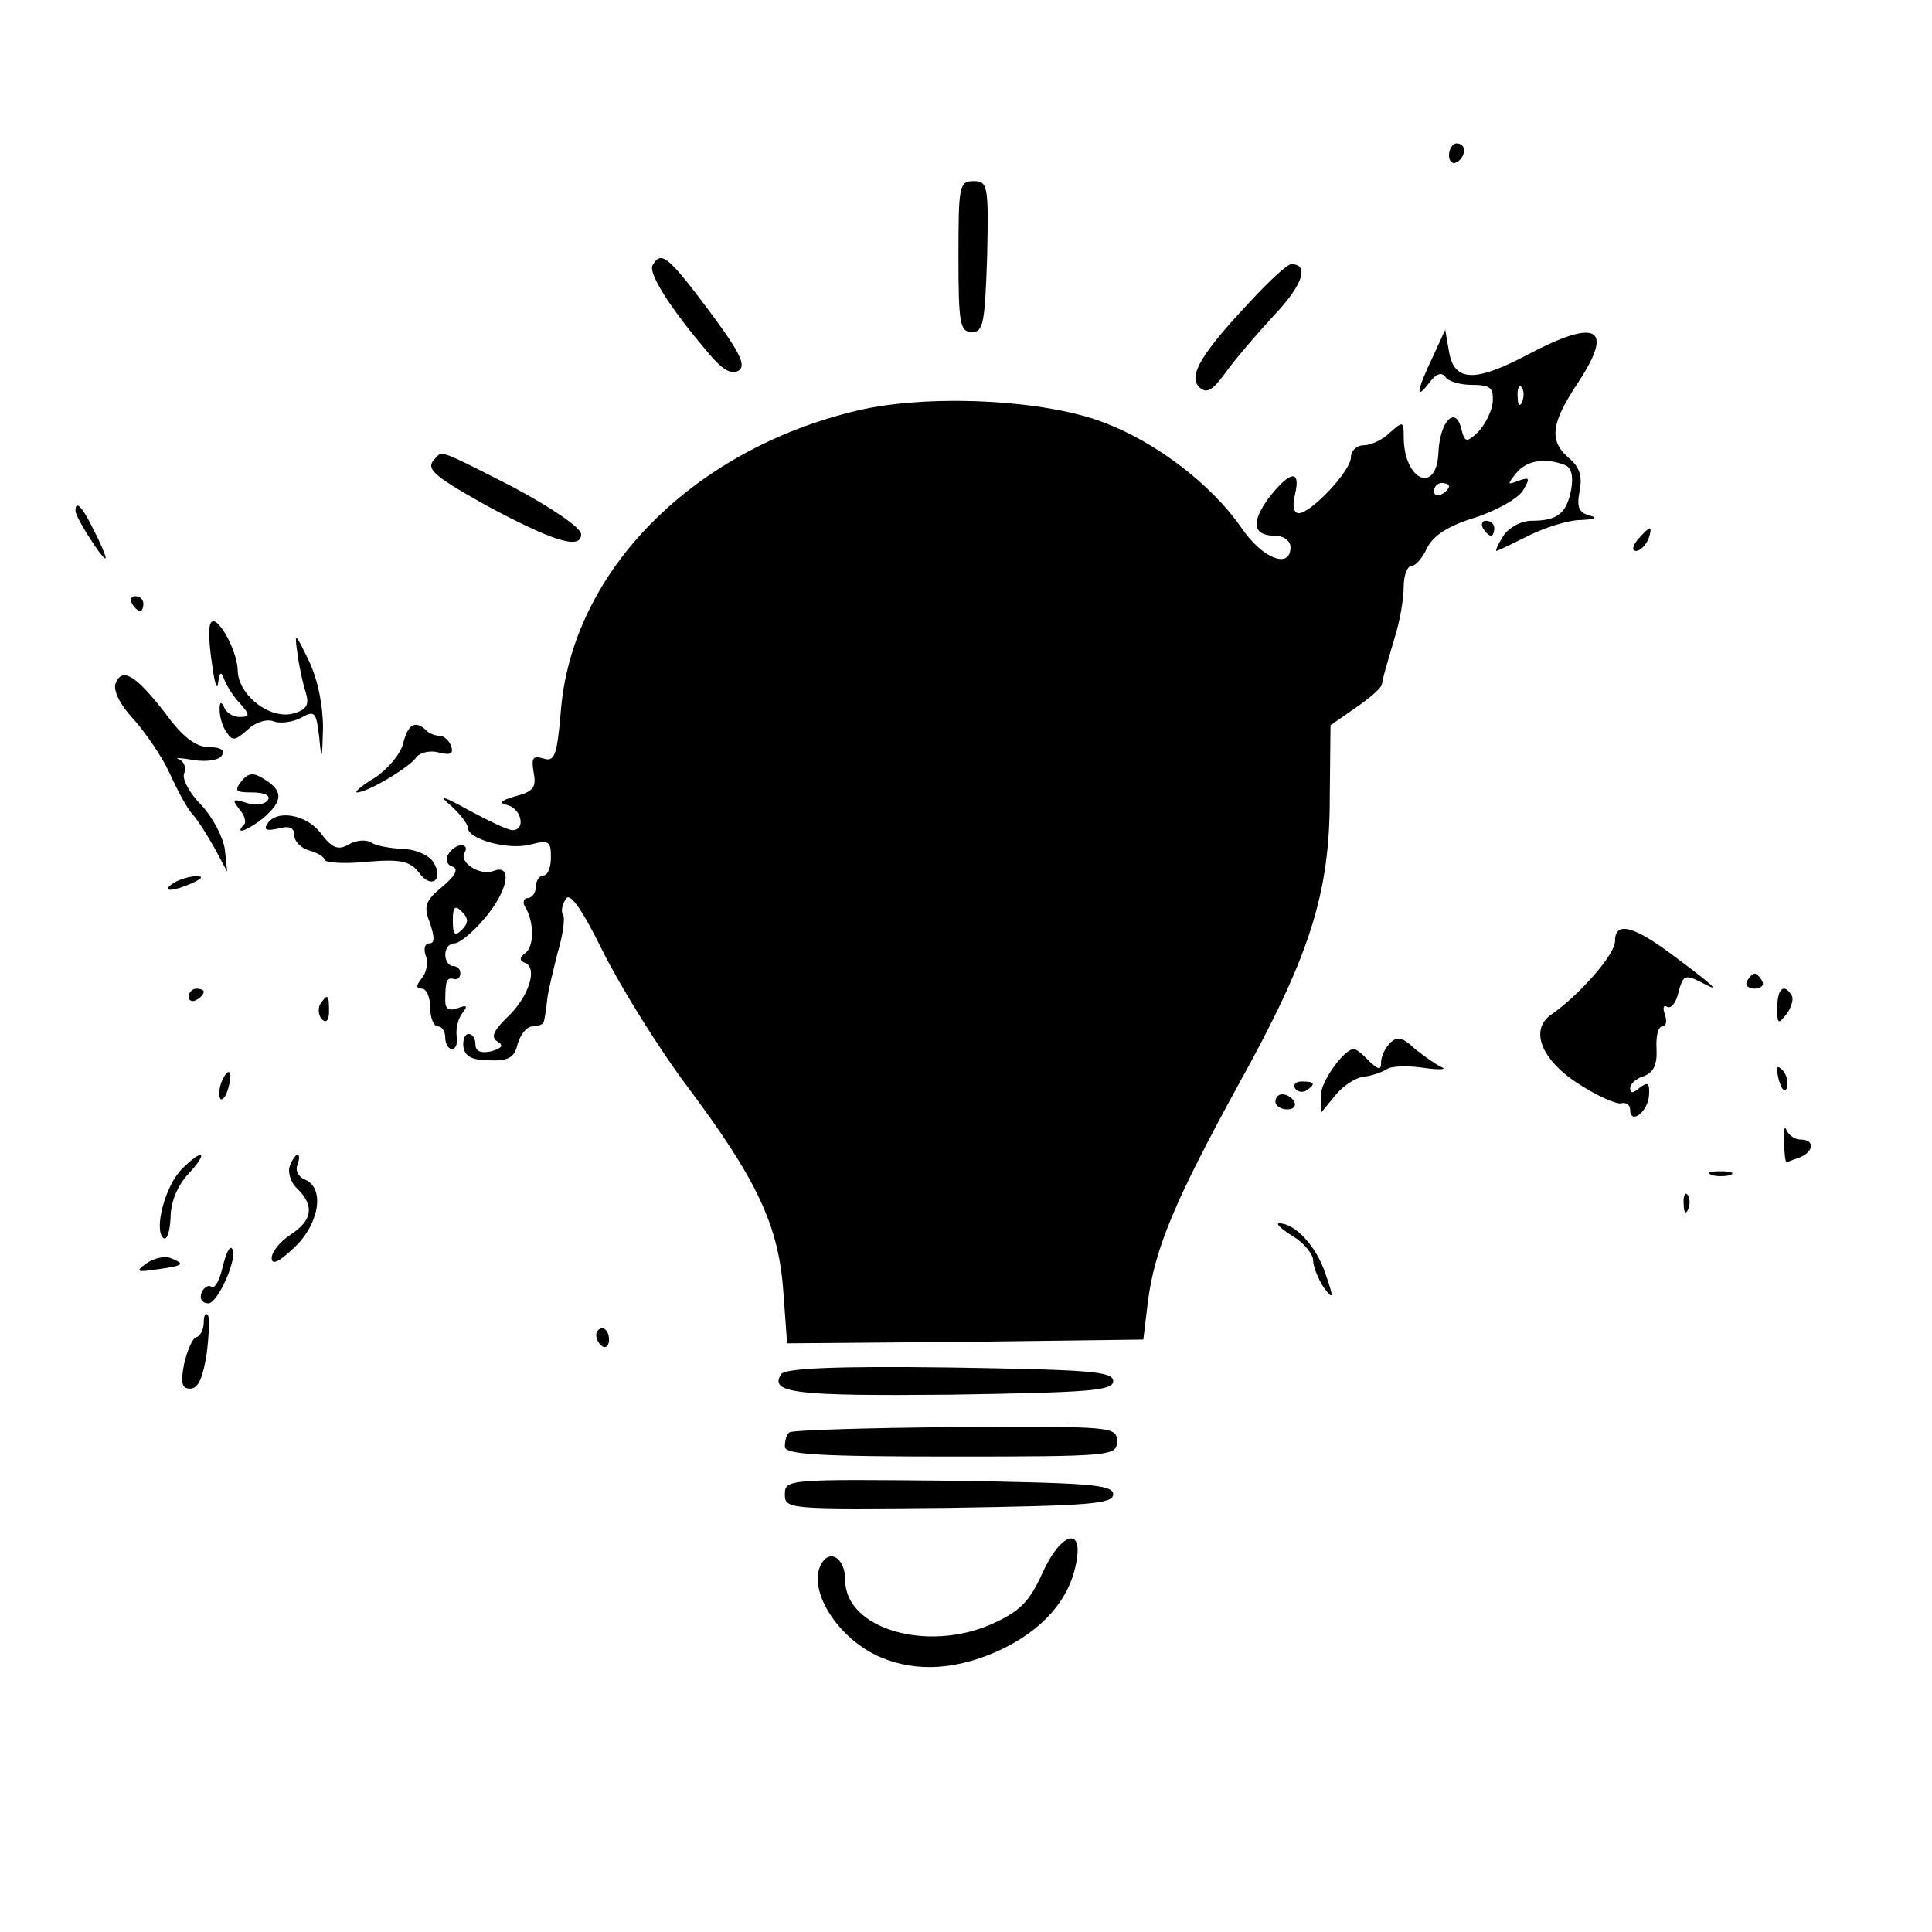
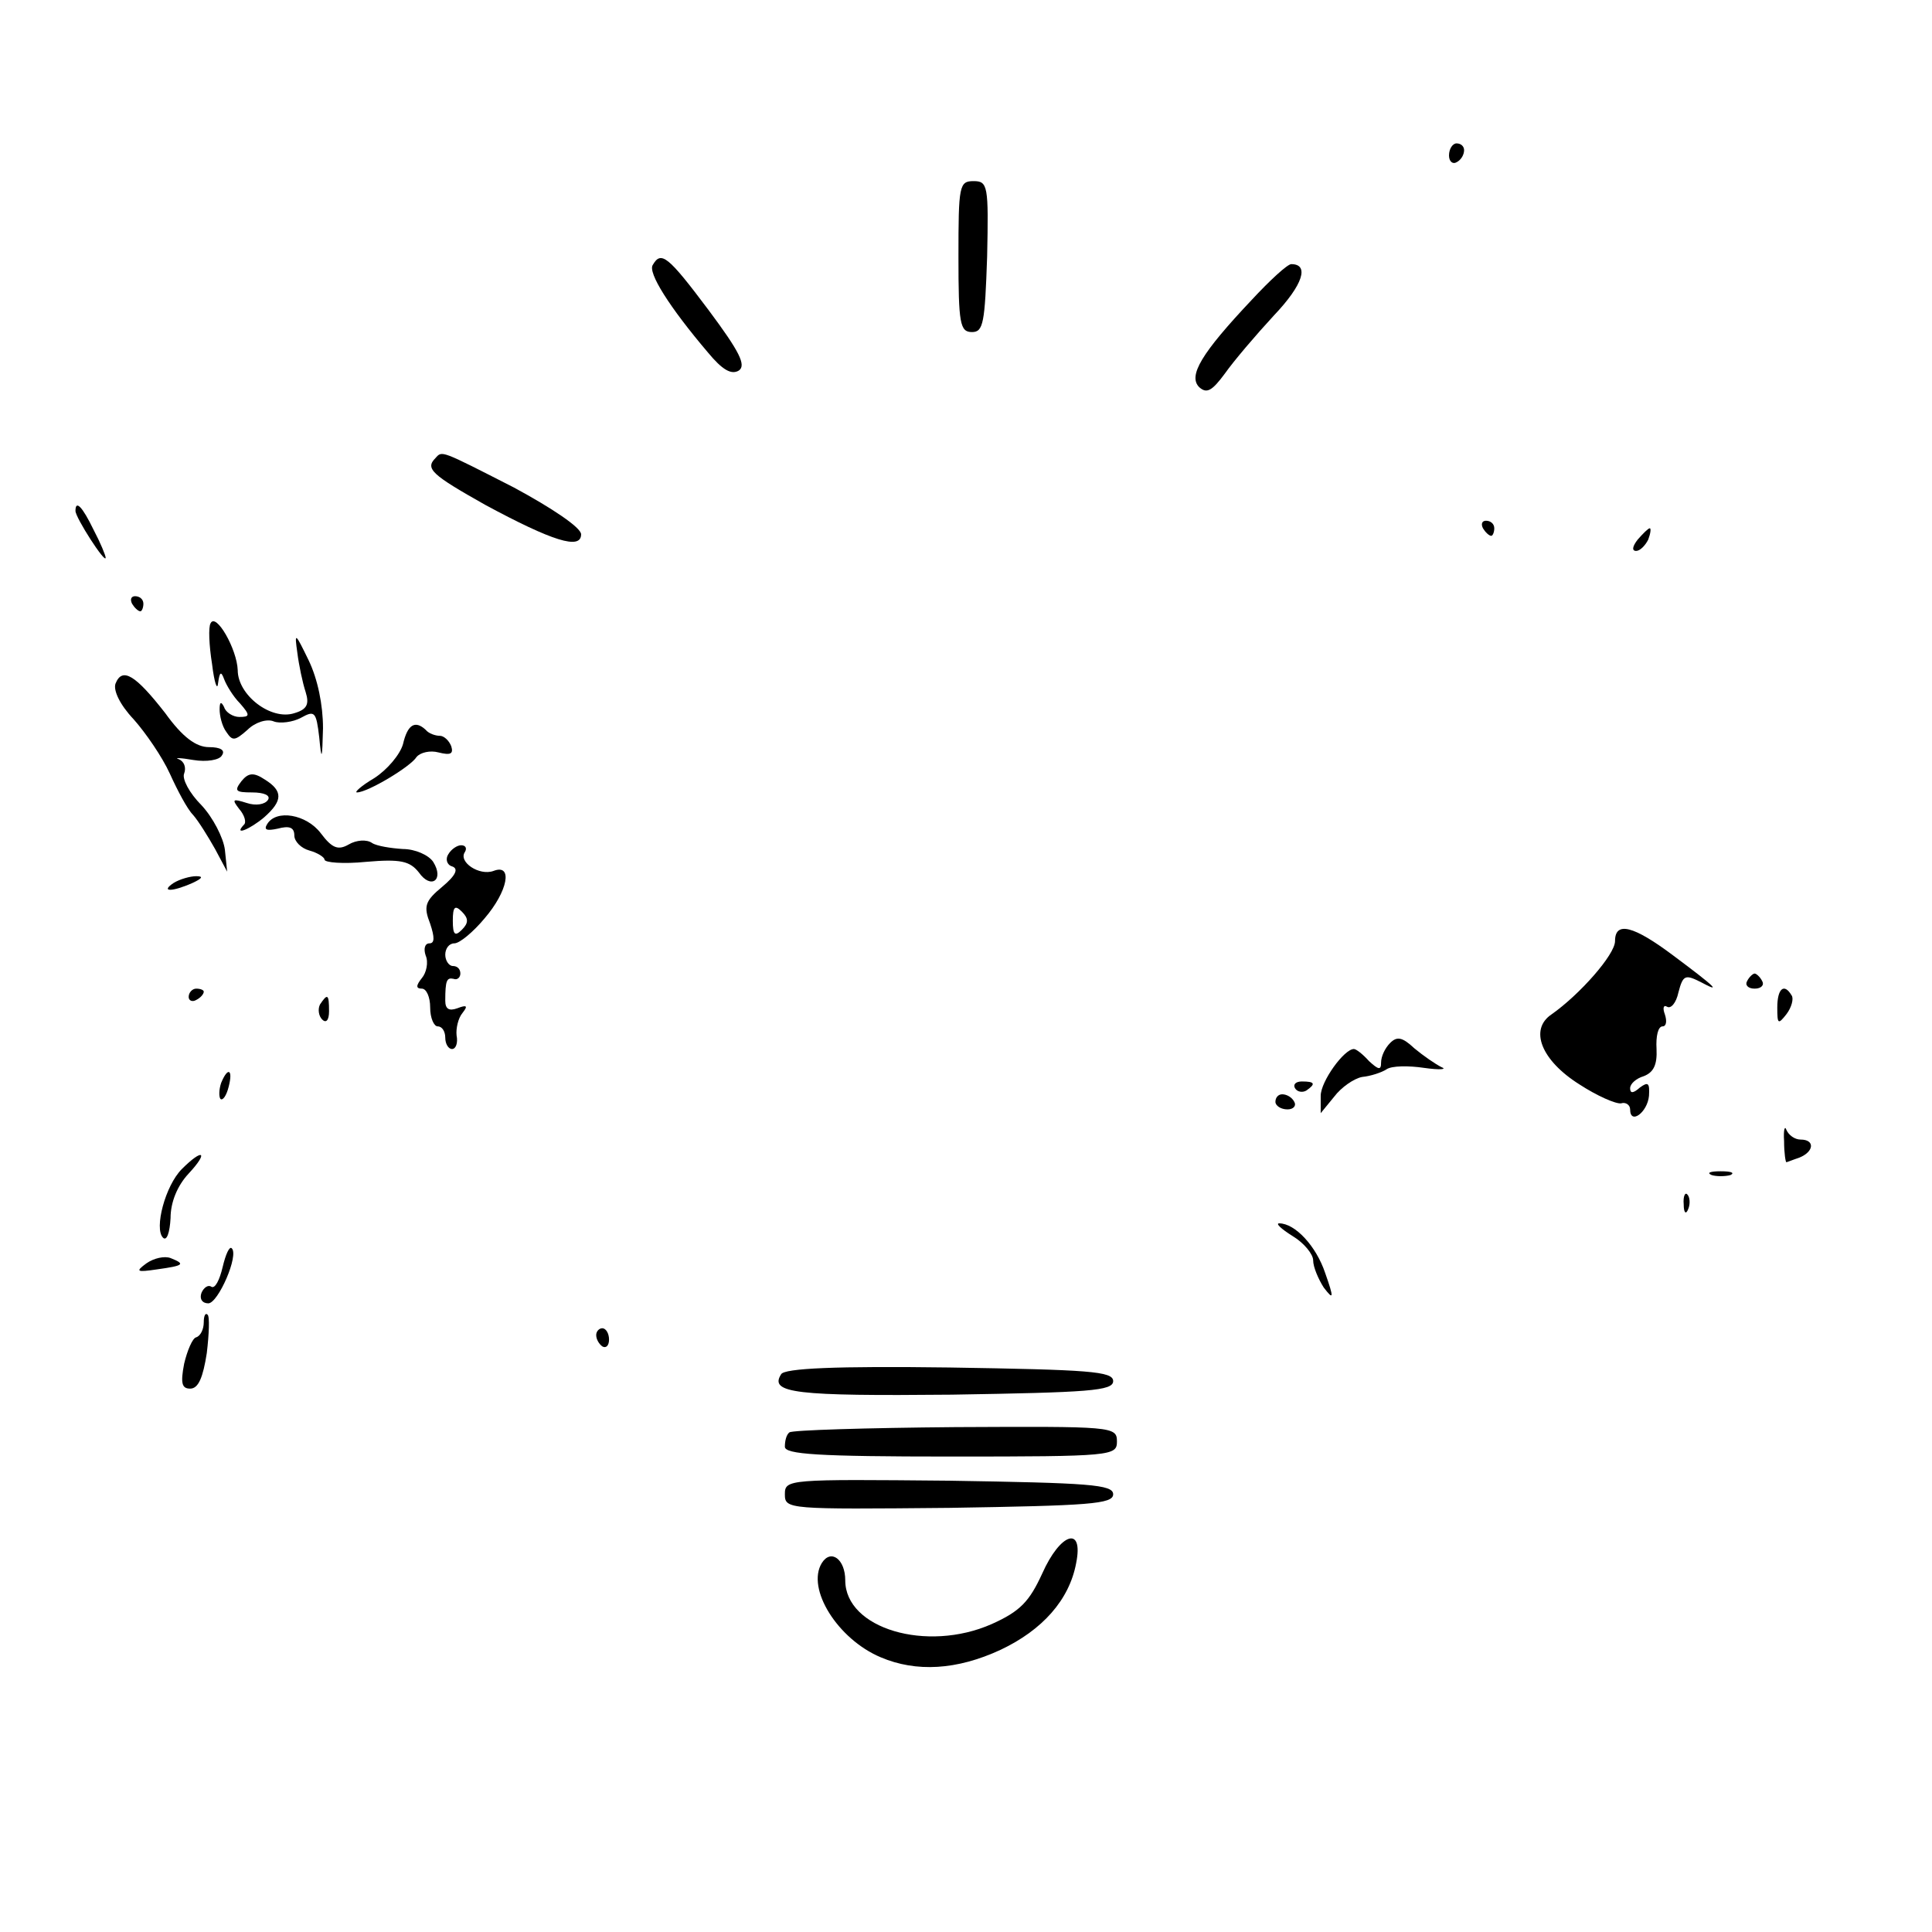
<svg xmlns="http://www.w3.org/2000/svg" version="1.0" width="256pt" height="256pt" viewBox="0 0 256 256" preserveAspectRatio="xMidYMid meet">
  <g transform="translate(0,256) scale(0.1,-0.1)" fill="#000000" stroke="none">
    <path d="M1920 2354 c0 -8 5 -12 10 -9 6 3 10 10 10 16 0 5 -4 9 -10 9 -5 0 -10 -7 -10 -16z" />
    <path d="M1270 2220 c0 -89 2 -100 18 -100 15 0 17 12 20 100 2 94 1 100 -18 100 -19 0 -20 -6 -20 -100z" />
    <path d="M865 2209 c-7 -10 22 -56 73 -116 19 -23 31 -30 41 -24 10 7 1 25 -40 80 -54 72 -63 79 -74 60z" />
    <path d="M1658 2162 c-66 -70 -84 -100 -69 -115 10 -9 17 -5 34 18 12 17 41 51 65 77 39 41 47 68 23 68 -5 0 -28 -21 -53 -48z" />
-     <path d="M1898 2086 c-21 -44 -23 -58 -4 -33 9 12 16 14 21 8 3 -6 19 -11 35 -11 25 0 29 -4 28 -22 -1 -13 -10 -30 -19 -40 -16 -15 -18 -15 -23 5 -8 30 -28 8 -30 -32 -2 -57 -46 -38 -46 20 0 21 -1 21 -18 6 -10 -10 -26 -17 -35 -17 -9 0 -17 -7 -17 -16 0 -18 -53 -74 -69 -74 -7 0 -9 10 -5 25 8 34 -7 31 -35 -5 -24 -33 -21 -50 10 -50 10 0 19 -7 19 -15 0 -30 -38 -15 -66 27 -39 56 -112 112 -181 138 -80 31 -234 38 -327 16 -219 -52 -379 -214 -393 -400 -5 -57 -8 -66 -23 -61 -14 4 -16 1 -13 -18 4 -20 0 -26 -24 -32 -20 -6 -23 -9 -10 -12 18 -5 24 -33 6 -33 -6 0 -31 12 -57 26 -36 20 -42 21 -24 6 12 -11 22 -24 22 -29 0 -15 54 -30 83 -22 24 6 27 5 27 -17 0 -13 -4 -24 -10 -24 -5 0 -10 -7 -10 -15 0 -8 -5 -15 -11 -15 -5 0 -7 -6 -3 -12 12 -20 12 -52 0 -61 -8 -6 -8 -10 0 -13 17 -7 4 -46 -24 -72 -18 -18 -22 -26 -13 -32 9 -5 6 -9 -8 -13 -14 -3 -21 0 -21 9 0 8 -4 14 -9 14 -5 0 -8 -8 -7 -17 2 -13 12 -18 35 -18 25 -1 33 4 37 22 4 13 12 23 20 23 8 0 15 3 15 8 1 4 3 16 4 27 1 11 8 39 14 63 7 23 10 46 7 50 -3 4 -1 14 4 21 5 9 21 -13 49 -70 23 -46 73 -127 112 -179 92 -123 121 -184 127 -272 l5 -68 236 2 236 3 6 50 c9 71 37 136 119 286 95 171 122 254 122 381 l1 97 33 23 c19 13 34 26 35 31 2 11 4 18 17 62 7 22 12 52 12 68 0 15 5 27 10 27 6 0 15 11 21 24 8 16 27 29 63 40 28 9 57 25 64 36 10 17 9 18 -6 13 -15 -6 -15 -5 -3 10 14 17 38 21 64 11 9 -3 12 -14 9 -32 -6 -32 -18 -42 -52 -42 -14 0 -31 -9 -38 -20 -7 -11 -11 -20 -9 -20 1 0 20 9 42 20 22 11 53 21 70 21 19 1 23 3 11 6 -14 4 -17 11 -13 32 4 20 0 32 -14 44 -27 23 -24 46 12 100 48 73 26 86 -67 37 -70 -37 -97 -36 -104 4 l-5 29 -17 -37z m119 -58 c-3 -8 -6 -5 -6 6 -1 11 2 17 5 13 3 -3 4 -12 1 -19z m-97 -112 c0 -3 -4 -8 -10 -11 -5 -3 -10 -1 -10 4 0 6 5 11 10 11 6 0 10 -2 10 -4z" />
    <path d="M577 1953 c-14 -14 -5 -22 66 -62 89 -48 127 -60 127 -39 0 9 -39 35 -89 62 -98 50 -95 49 -104 39z" />
    <path d="M100 1883 c0 -9 40 -71 40 -62 0 3 -7 20 -16 37 -15 31 -24 40 -24 25z" />
    <path d="M1965 1860 c3 -5 8 -10 11 -10 2 0 4 5 4 10 0 6 -5 10 -11 10 -5 0 -7 -4 -4 -10z" />
    <path d="M2170 1845 c-7 -9 -8 -15 -2 -15 5 0 12 7 16 15 3 8 4 15 2 15 -2 0 -9 -7 -16 -15z" />
    <path d="M175 1760 c3 -5 8 -10 11 -10 2 0 4 5 4 10 0 6 -5 10 -11 10 -5 0 -7 -4 -4 -10z" />
    <path d="M279 1734 c-3 -5 -2 -29 2 -54 3 -25 7 -36 8 -25 2 15 4 16 8 5 3 -8 12 -23 21 -32 14 -16 13 -18 -1 -18 -8 0 -18 6 -20 13 -4 8 -6 7 -6 -3 0 -8 3 -22 9 -30 8 -12 11 -12 28 3 10 10 26 15 35 11 8 -3 25 -1 36 5 18 10 20 8 24 -26 3 -32 4 -30 5 12 0 31 -7 65 -19 90 -18 37 -19 38 -15 10 2 -16 7 -40 11 -52 5 -16 2 -23 -15 -28 -31 -10 -75 24 -75 57 -1 28 -29 77 -36 62z" />
    <path d="M153 1654 c-3 -9 6 -28 24 -47 16 -18 38 -50 48 -72 10 -22 23 -47 31 -55 7 -8 20 -29 29 -45 l16 -30 -3 29 c-2 16 -16 43 -31 59 -16 16 -26 35 -23 42 3 8 0 16 -7 19 -7 2 2 2 19 -1 18 -3 35 0 38 6 5 7 -2 11 -17 11 -17 0 -35 13 -58 45 -39 50 -57 62 -66 39z" />
    <path d="M534 1574 c-4 -14 -21 -34 -38 -45 -17 -10 -27 -19 -23 -19 14 0 71 34 79 47 5 6 18 9 29 6 16 -4 20 -2 17 8 -3 8 -10 14 -15 14 -6 0 -15 3 -19 8 -14 13 -24 7 -30 -19z" />
    <path d="M320 1525 c-10 -13 -8 -15 14 -15 16 0 25 -4 21 -10 -4 -6 -16 -8 -28 -4 -19 6 -20 5 -10 -8 7 -8 10 -18 6 -21 -14 -15 8 -6 27 10 25 22 25 35 1 50 -15 10 -22 9 -31 -2z" />
    <path d="M354 1468 c-5 -8 0 -9 14 -6 15 4 22 2 22 -9 0 -8 9 -17 20 -20 11 -3 20 -9 20 -12 0 -4 25 -6 55 -3 46 4 58 1 70 -14 16 -23 34 -10 19 14 -6 9 -24 17 -40 17 -16 1 -35 4 -41 8 -7 5 -21 4 -31 -2 -14 -8 -22 -5 -37 15 -19 25 -59 32 -71 12z" />
    <path d="M594 1428 c-4 -6 -2 -14 5 -16 9 -3 5 -12 -13 -27 -23 -19 -25 -26 -16 -49 6 -18 6 -26 -1 -26 -6 0 -8 -7 -5 -16 4 -9 1 -23 -5 -30 -8 -10 -8 -14 0 -14 6 0 11 -11 11 -25 0 -14 5 -25 10 -25 6 0 10 -7 10 -15 0 -8 4 -15 9 -15 5 0 8 8 6 18 -1 9 2 23 8 30 7 9 6 11 -7 6 -11 -4 -16 -1 -16 10 0 27 2 31 11 29 5 -2 9 2 9 7 0 6 -4 10 -10 10 -5 0 -10 7 -10 15 0 8 5 15 12 15 7 0 25 15 40 33 31 36 38 73 12 63 -19 -7 -47 12 -38 25 3 5 1 9 -5 9 -5 0 -13 -5 -17 -12z m18 -100 c-9 -9 -12 -7 -12 12 0 19 3 21 12 12 9 -9 9 -15 0 -24z" />
    <path d="M230 1390 c-18 -12 -2 -12 25 0 13 6 15 9 5 9 -8 0 -22 -4 -30 -9z" />
    <path d="M2140 1313 c0 -18 -47 -71 -84 -97 -30 -20 -14 -61 37 -93 23 -15 48 -26 55 -25 6 2 12 -2 12 -8 0 -21 23 -4 25 18 1 17 -1 19 -12 11 -9 -8 -13 -8 -13 -1 0 6 8 13 18 16 13 5 18 15 17 36 -1 17 2 30 8 30 5 0 6 7 3 16 -3 8 -2 13 3 10 5 -3 12 5 15 19 6 23 9 24 29 14 28 -15 23 -9 -36 35 -52 39 -77 46 -77 19z" />
-     <path d="M2315 1260 c-3 -5 1 -10 10 -10 9 0 13 5 10 10 -3 6 -8 10 -10 10 -2 0 -7 -4 -10 -10z" />
+     <path d="M2315 1260 c-3 -5 1 -10 10 -10 9 0 13 5 10 10 -3 6 -8 10 -10 10 -2 0 -7 -4 -10 -10" />
    <path d="M250 1239 c0 -5 5 -7 10 -4 6 3 10 8 10 11 0 2 -4 4 -10 4 -5 0 -10 -5 -10 -11z" />
    <path d="M2355 1225 c0 -22 1 -23 12 -9 7 9 10 21 7 25 -10 17 -19 9 -19 -16z" />
    <path d="M424 1229 c-3 -6 -2 -15 3 -20 5 -5 9 -1 9 11 0 23 -2 24 -12 9z" />
    <path d="M1842 1178 c-7 -7 -12 -18 -12 -26 0 -10 -3 -10 -16 2 -8 9 -17 16 -20 16 -13 0 -44 -43 -44 -62 l0 -23 18 22 c9 12 26 24 37 26 11 1 26 6 32 10 7 5 30 5 50 2 21 -3 31 -2 23 1 -8 4 -24 15 -36 25 -16 15 -23 16 -32 7z" />
-     <path d="M2357 1129 c4 -13 8 -18 11 -10 2 7 -1 18 -6 23 -8 8 -9 4 -5 -13z" />
    <path d="M293 1125 c-3 -9 -3 -18 -1 -21 3 -3 8 4 11 16 6 23 -1 27 -10 5z" />
    <path d="M1716 1118 c3 -5 10 -6 15 -3 13 9 11 12 -6 12 -8 0 -12 -4 -9 -9z" />
    <path d="M1690 1100 c0 -5 7 -10 16 -10 8 0 12 5 9 10 -3 6 -10 10 -16 10 -5 0 -9 -4 -9 -10z" />
    <path d="M2364 1048 c0 -16 2 -28 3 -28 1 0 8 3 17 6 20 8 21 24 2 24 -8 0 -16 6 -19 13 -2 6 -4 0 -3 -15z" />
    <path d="M241 1011 c-22 -22 -37 -79 -25 -91 5 -5 9 7 10 26 0 21 9 43 24 59 27 29 19 34 -9 6z" />
-     <path d="M384 1015 c-3 -8 1 -22 10 -30 23 -23 20 -42 -9 -61 -14 -9 -25 -23 -25 -31 0 -10 10 -5 30 14 33 31 41 79 14 90 -8 3 -13 12 -10 19 3 8 3 14 0 14 -2 0 -7 -7 -10 -15z" />
    <path d="M2268 1003 c6 -2 18 -2 25 0 6 3 1 5 -13 5 -14 0 -19 -2 -12 -5z" />
    <path d="M2231 964 c0 -11 3 -14 6 -6 3 7 2 16 -1 19 -3 4 -6 -2 -5 -13z" />
    <path d="M1713 922 c15 -9 27 -24 27 -32 0 -9 7 -25 14 -36 13 -17 14 -15 2 19 -12 36 -40 66 -61 66 -5 0 2 -7 18 -17z" />
    <path d="M295 881 c-4 -17 -10 -29 -15 -26 -4 3 -10 -1 -13 -8 -3 -8 1 -14 9 -14 13 0 41 64 31 73 -3 3 -8 -8 -12 -25z" />
    <path d="M194 886 c-15 -11 -13 -12 14 -8 36 5 38 7 18 15 -8 3 -22 0 -32 -7z" />
    <path d="M270 808 c0 -9 -4 -18 -10 -20 -5 -1 -12 -18 -16 -35 -5 -26 -3 -33 8 -33 11 0 17 15 22 47 3 25 4 49 1 51 -3 3 -5 -2 -5 -10z" />
    <path d="M790 791 c0 -6 4 -12 8 -15 5 -3 9 1 9 9 0 8 -4 15 -9 15 -4 0 -8 -4 -8 -9z" />
    <path d="M1035 739 c-16 -25 19 -29 226 -27 182 3 214 5 214 18 0 13 -32 15 -217 18 -150 2 -219 -1 -223 -9z" />
    <path d="M1046 662 c-4 -3 -6 -11 -6 -19 0 -10 43 -13 220 -13 214 0 220 1 220 20 0 20 -6 20 -214 19 -118 -1 -217 -4 -220 -7z" />
    <path d="M1040 580 c0 -20 4 -20 218 -18 185 3 217 5 217 18 0 13 -32 15 -217 18 -214 2 -218 2 -218 -18z" />
    <path d="M1381 475 c-17 -37 -29 -50 -67 -67 -86 -38 -194 -6 -194 58 0 28 -19 42 -31 23 -21 -34 21 -101 78 -125 47 -20 101 -17 159 10 55 26 91 66 100 115 10 50 -21 40 -45 -14z" />
  </g>
</svg>